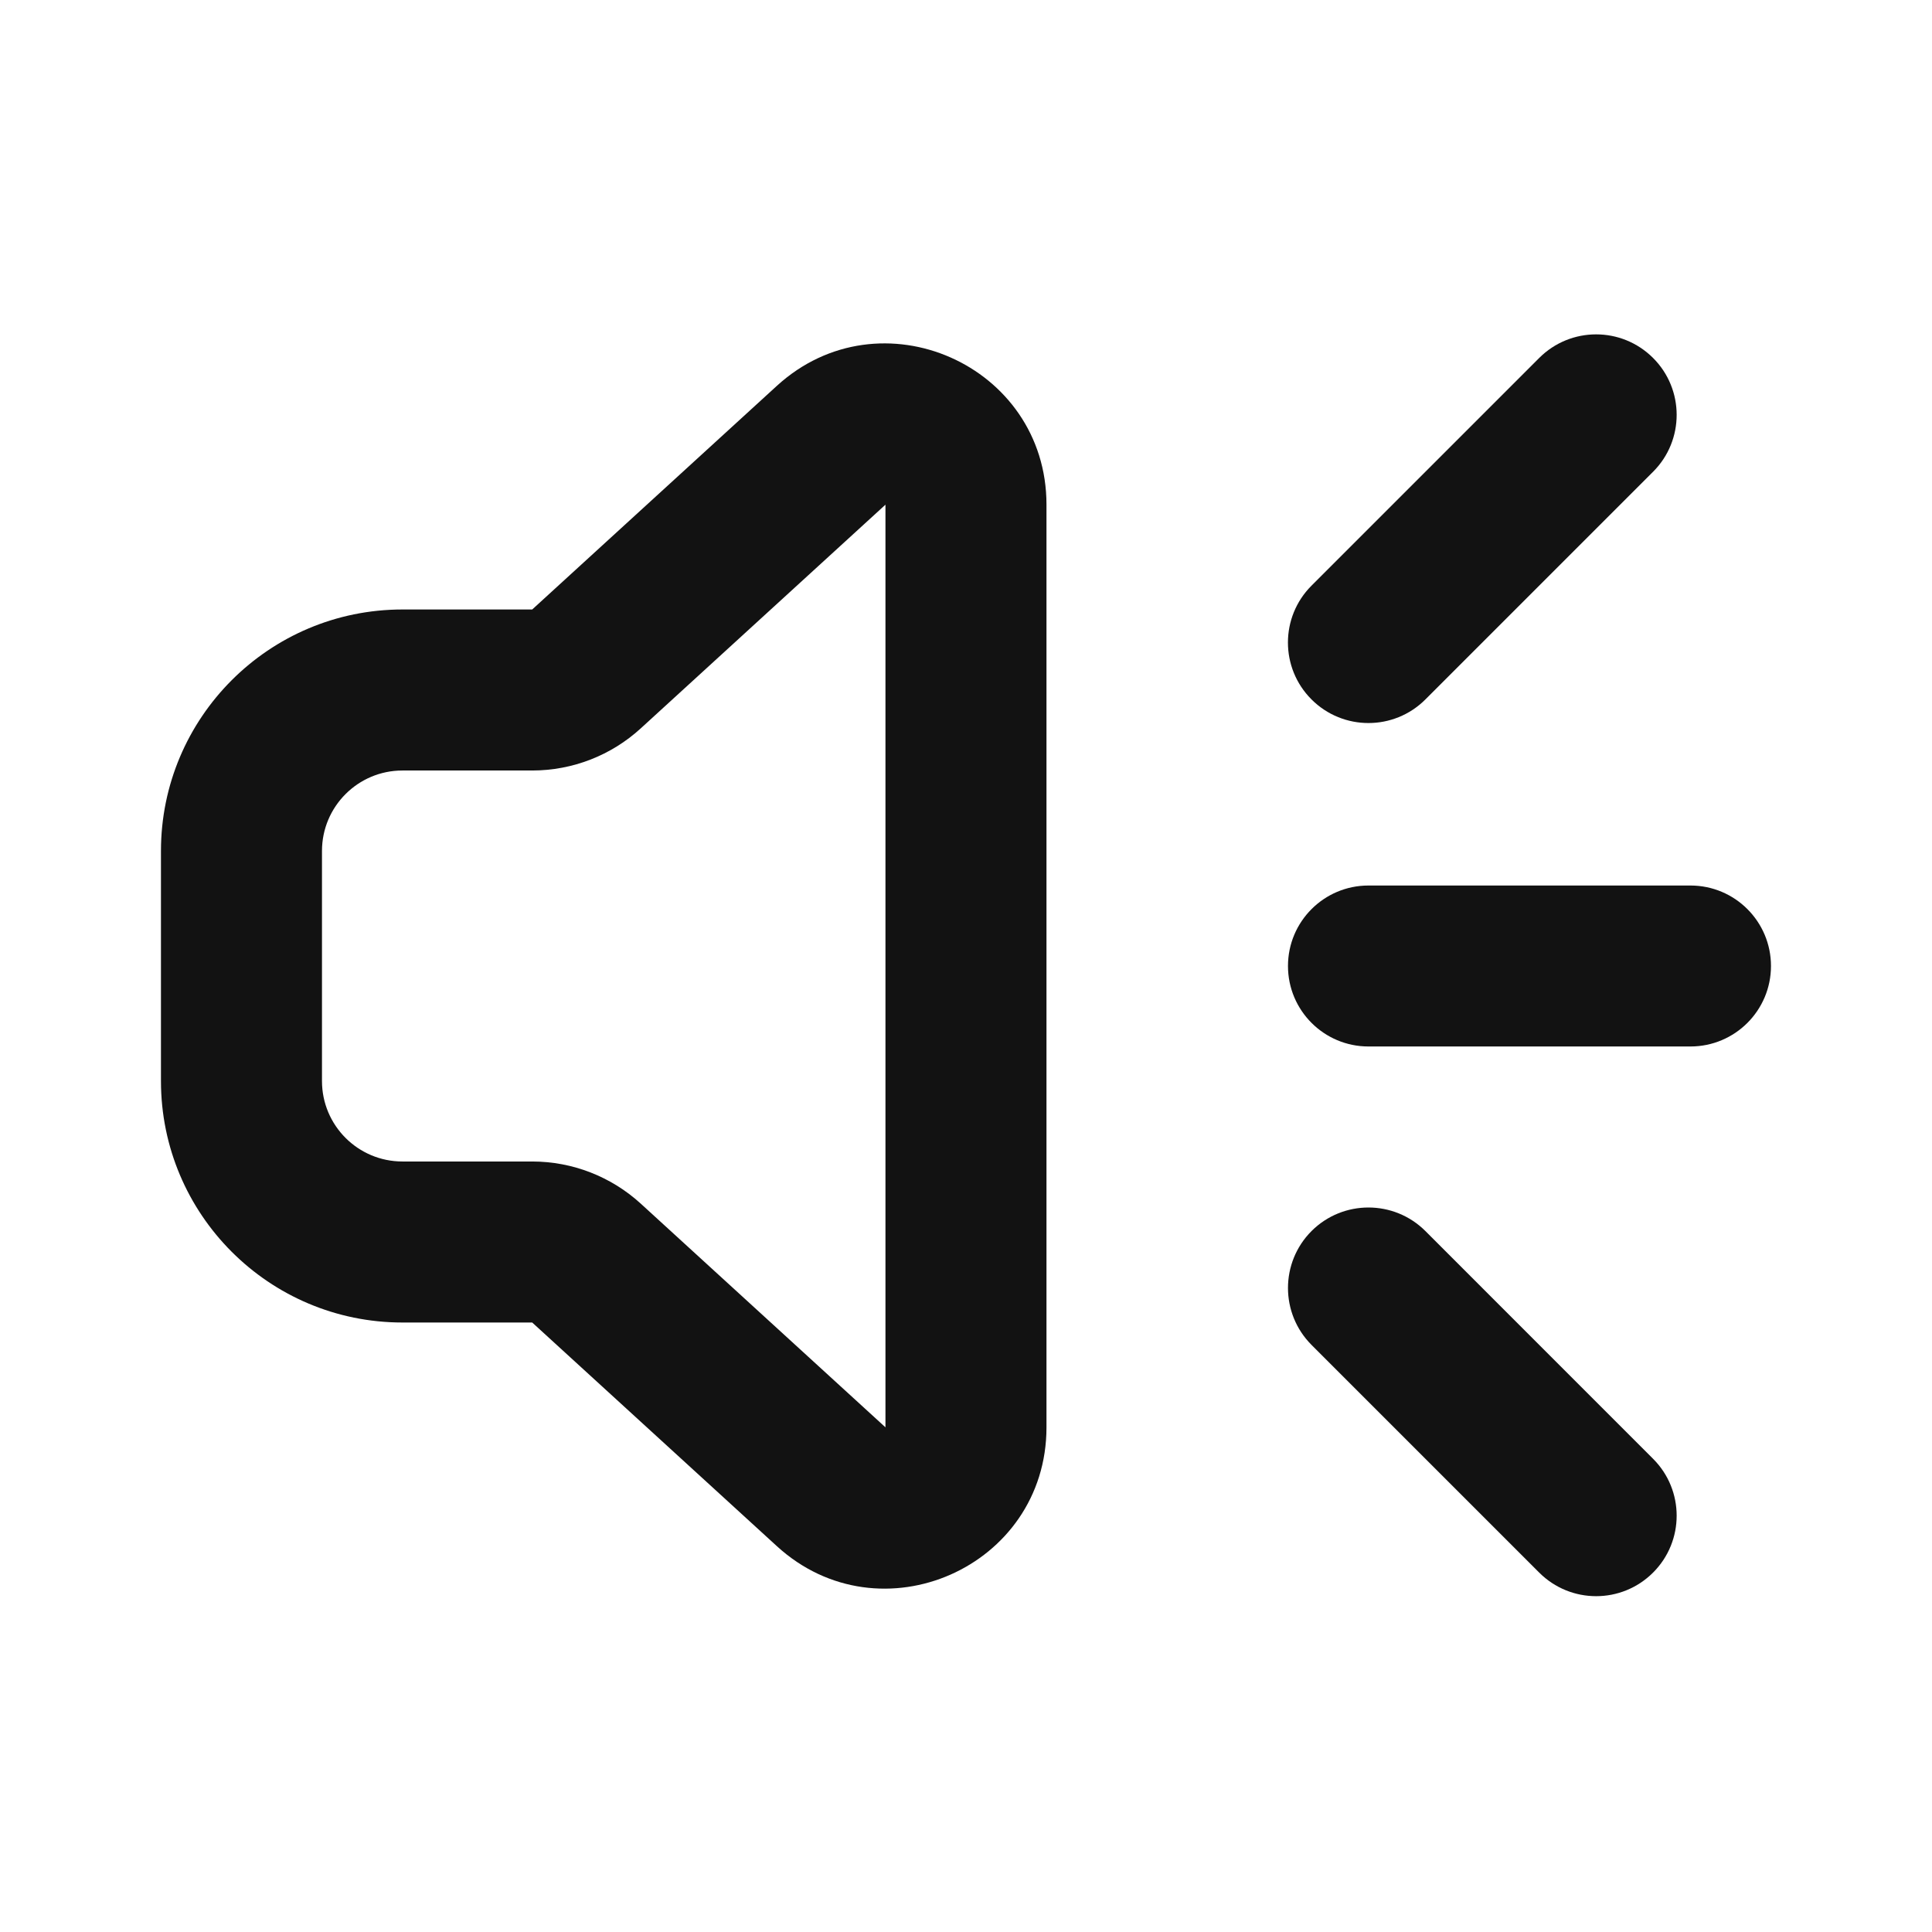
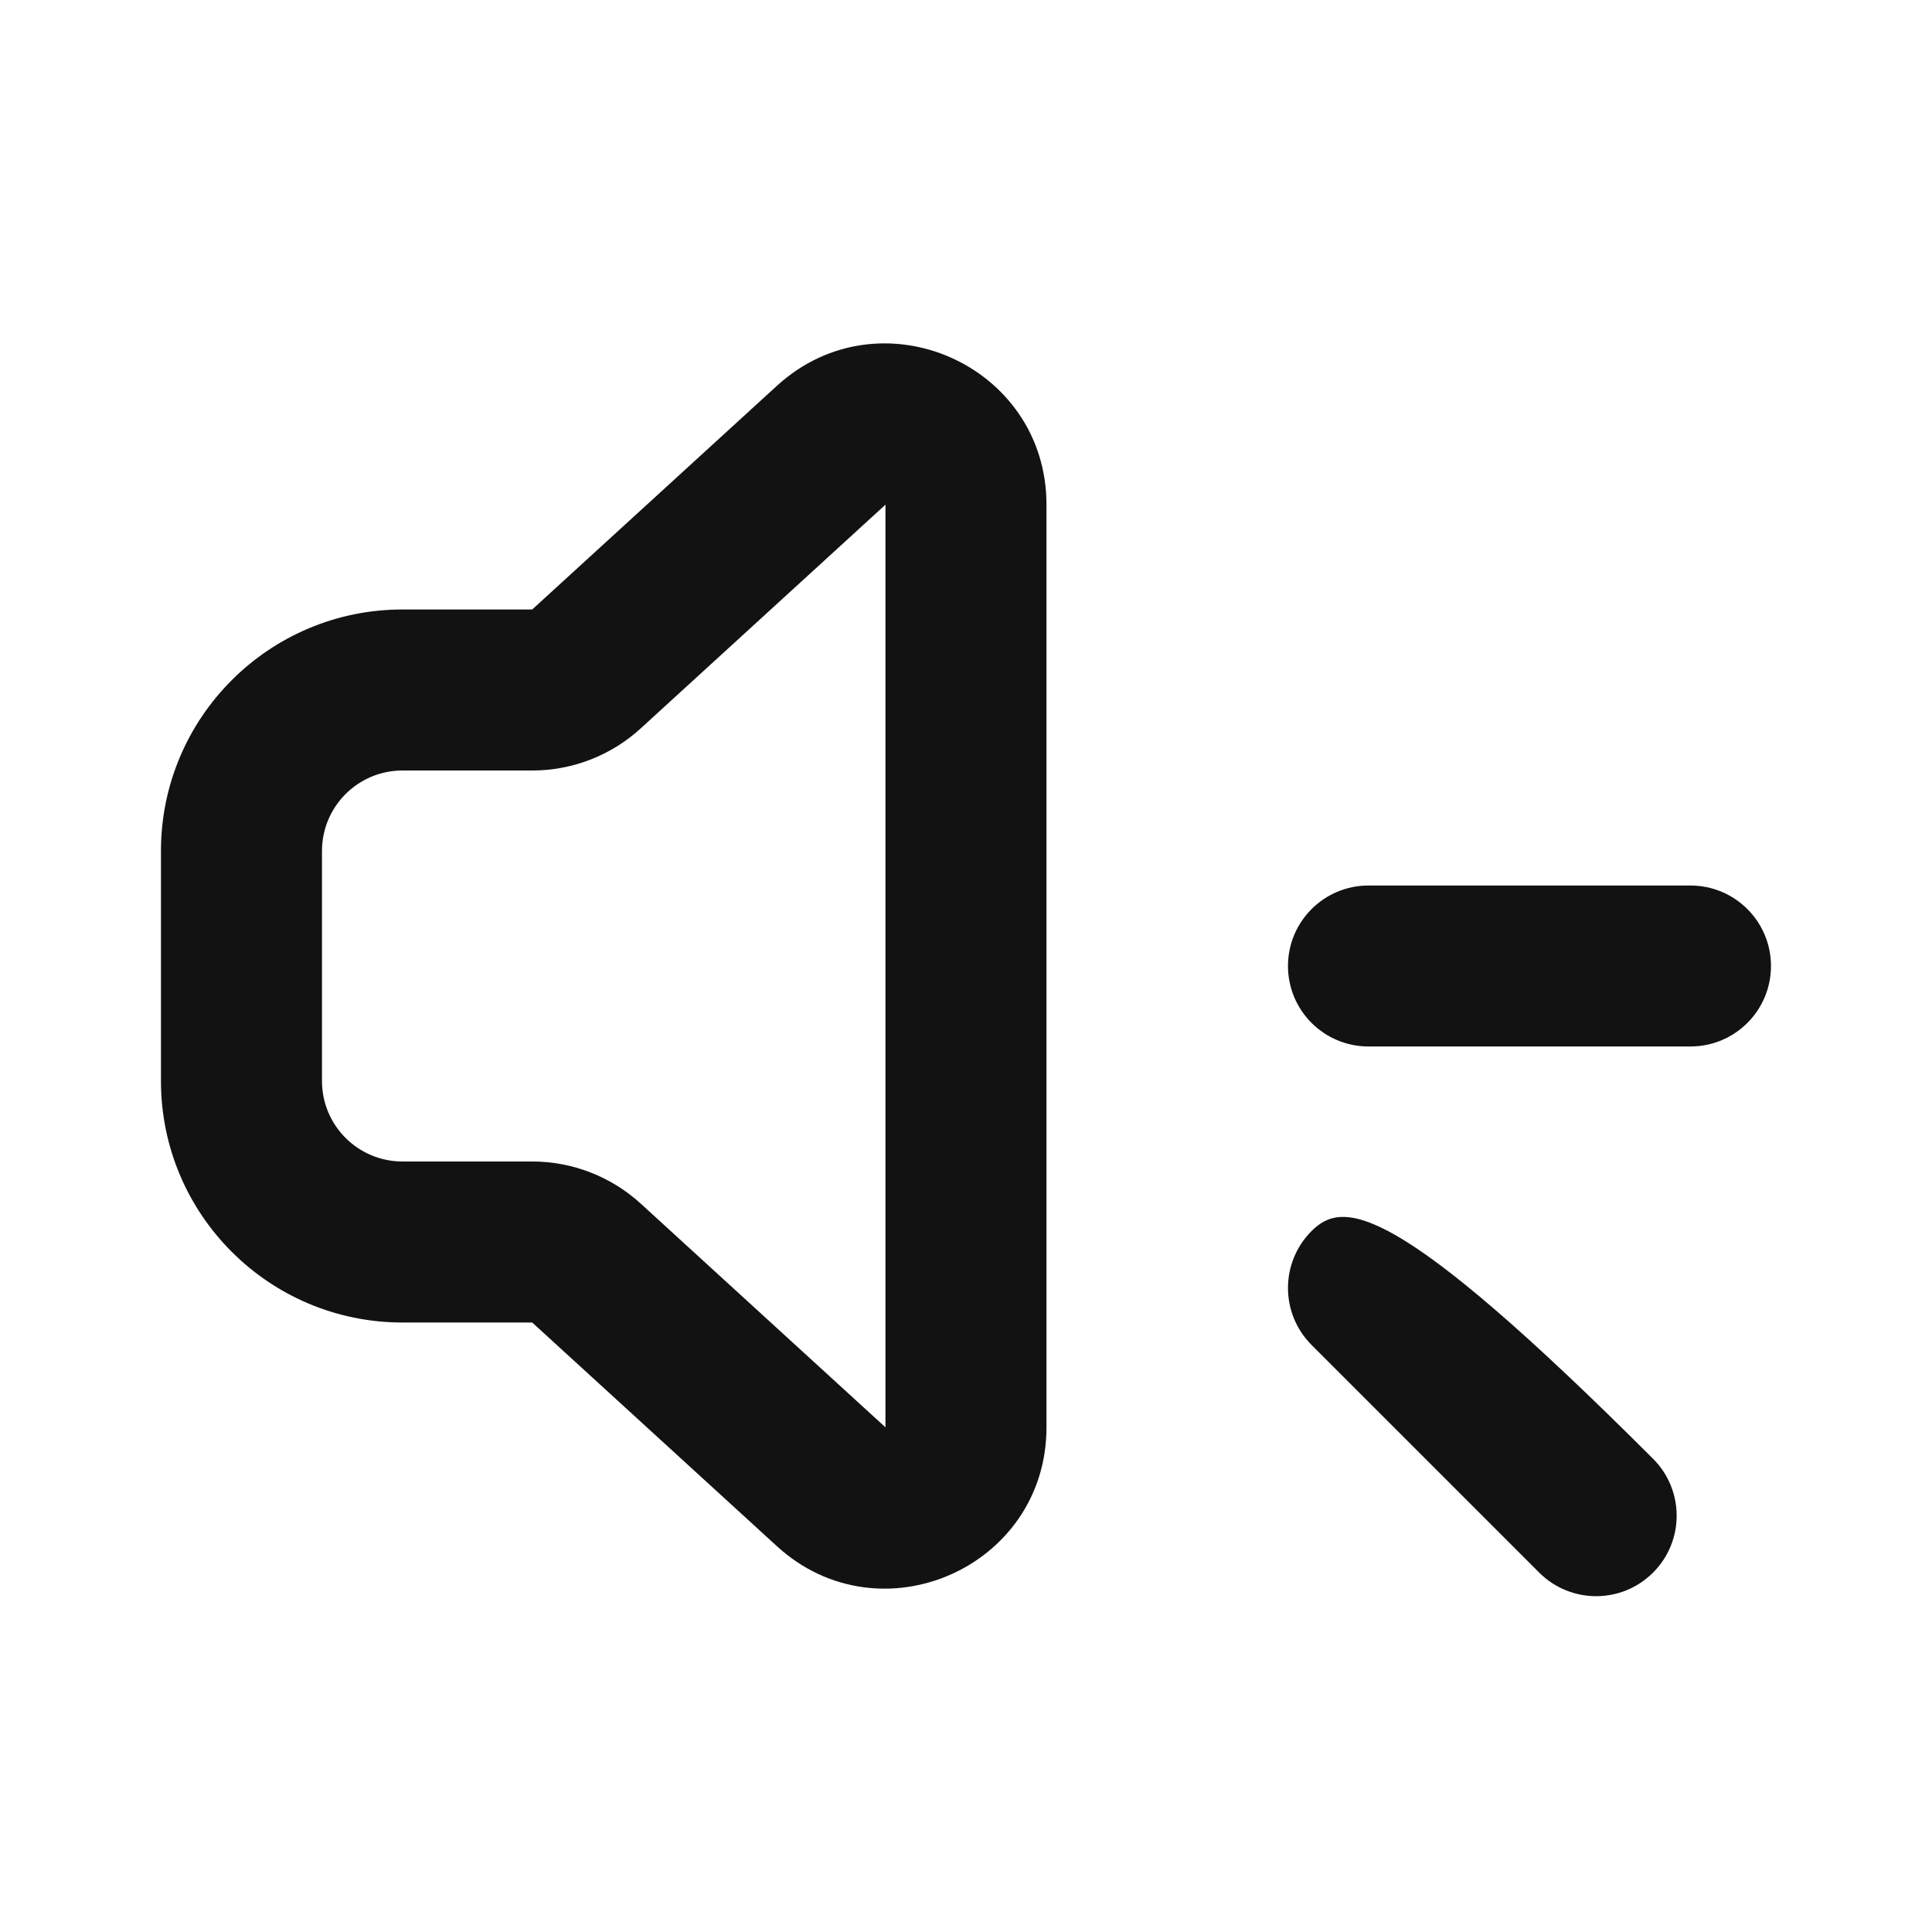
<svg xmlns="http://www.w3.org/2000/svg" width="32" height="32" viewBox="0 0 32 32" fill="none">
-   <path d="M21.723 11.585C21.202 11.065 21.202 10.22 21.723 9.7L25.494 5.929C26.015 5.408 26.859 5.408 27.38 5.929C27.901 6.449 27.901 7.294 27.38 7.814L23.609 11.585C23.088 12.106 22.244 12.106 21.723 11.585Z" fill="#121212" />
  <path fill-rule="evenodd" clip-rule="evenodd" d="M17.333 8.359C17.333 6.041 14.578 4.827 12.867 6.391L8.815 10.095H6.666C4.457 10.095 2.666 11.886 2.666 14.095V17.905C2.666 20.114 4.457 21.905 6.666 21.905H8.815L12.867 25.609C14.578 27.174 17.333 25.96 17.333 23.641V8.359ZM10.614 12.063L14.666 8.359V23.641L10.614 19.937C10.123 19.488 9.481 19.238 8.815 19.238H6.666C5.93 19.238 5.333 18.641 5.333 17.905V14.095C5.333 13.359 5.93 12.762 6.666 12.762H8.815C9.481 12.762 10.123 12.513 10.614 12.063Z" fill="#121212" />
  <path d="M22.666 14.667C21.93 14.667 21.333 15.264 21.333 16C21.333 16.736 21.93 17.333 22.666 17.333H27.999C28.736 17.333 29.333 16.736 29.333 16C29.333 15.264 28.736 14.667 27.999 14.667H22.666Z" fill="#121212" />
-   <path d="M27.38 24.162L23.609 20.39C23.088 19.87 22.244 19.87 21.723 20.39C21.203 20.911 21.203 21.755 21.723 22.276L25.494 26.047C26.015 26.568 26.859 26.568 27.38 26.047C27.901 25.527 27.901 24.682 27.38 24.162Z" fill="#121212" />
+   <path d="M27.38 24.162C23.088 19.87 22.244 19.87 21.723 20.39C21.203 20.911 21.203 21.755 21.723 22.276L25.494 26.047C26.015 26.568 26.859 26.568 27.38 26.047C27.901 25.527 27.901 24.682 27.38 24.162Z" fill="#121212" />
</svg>